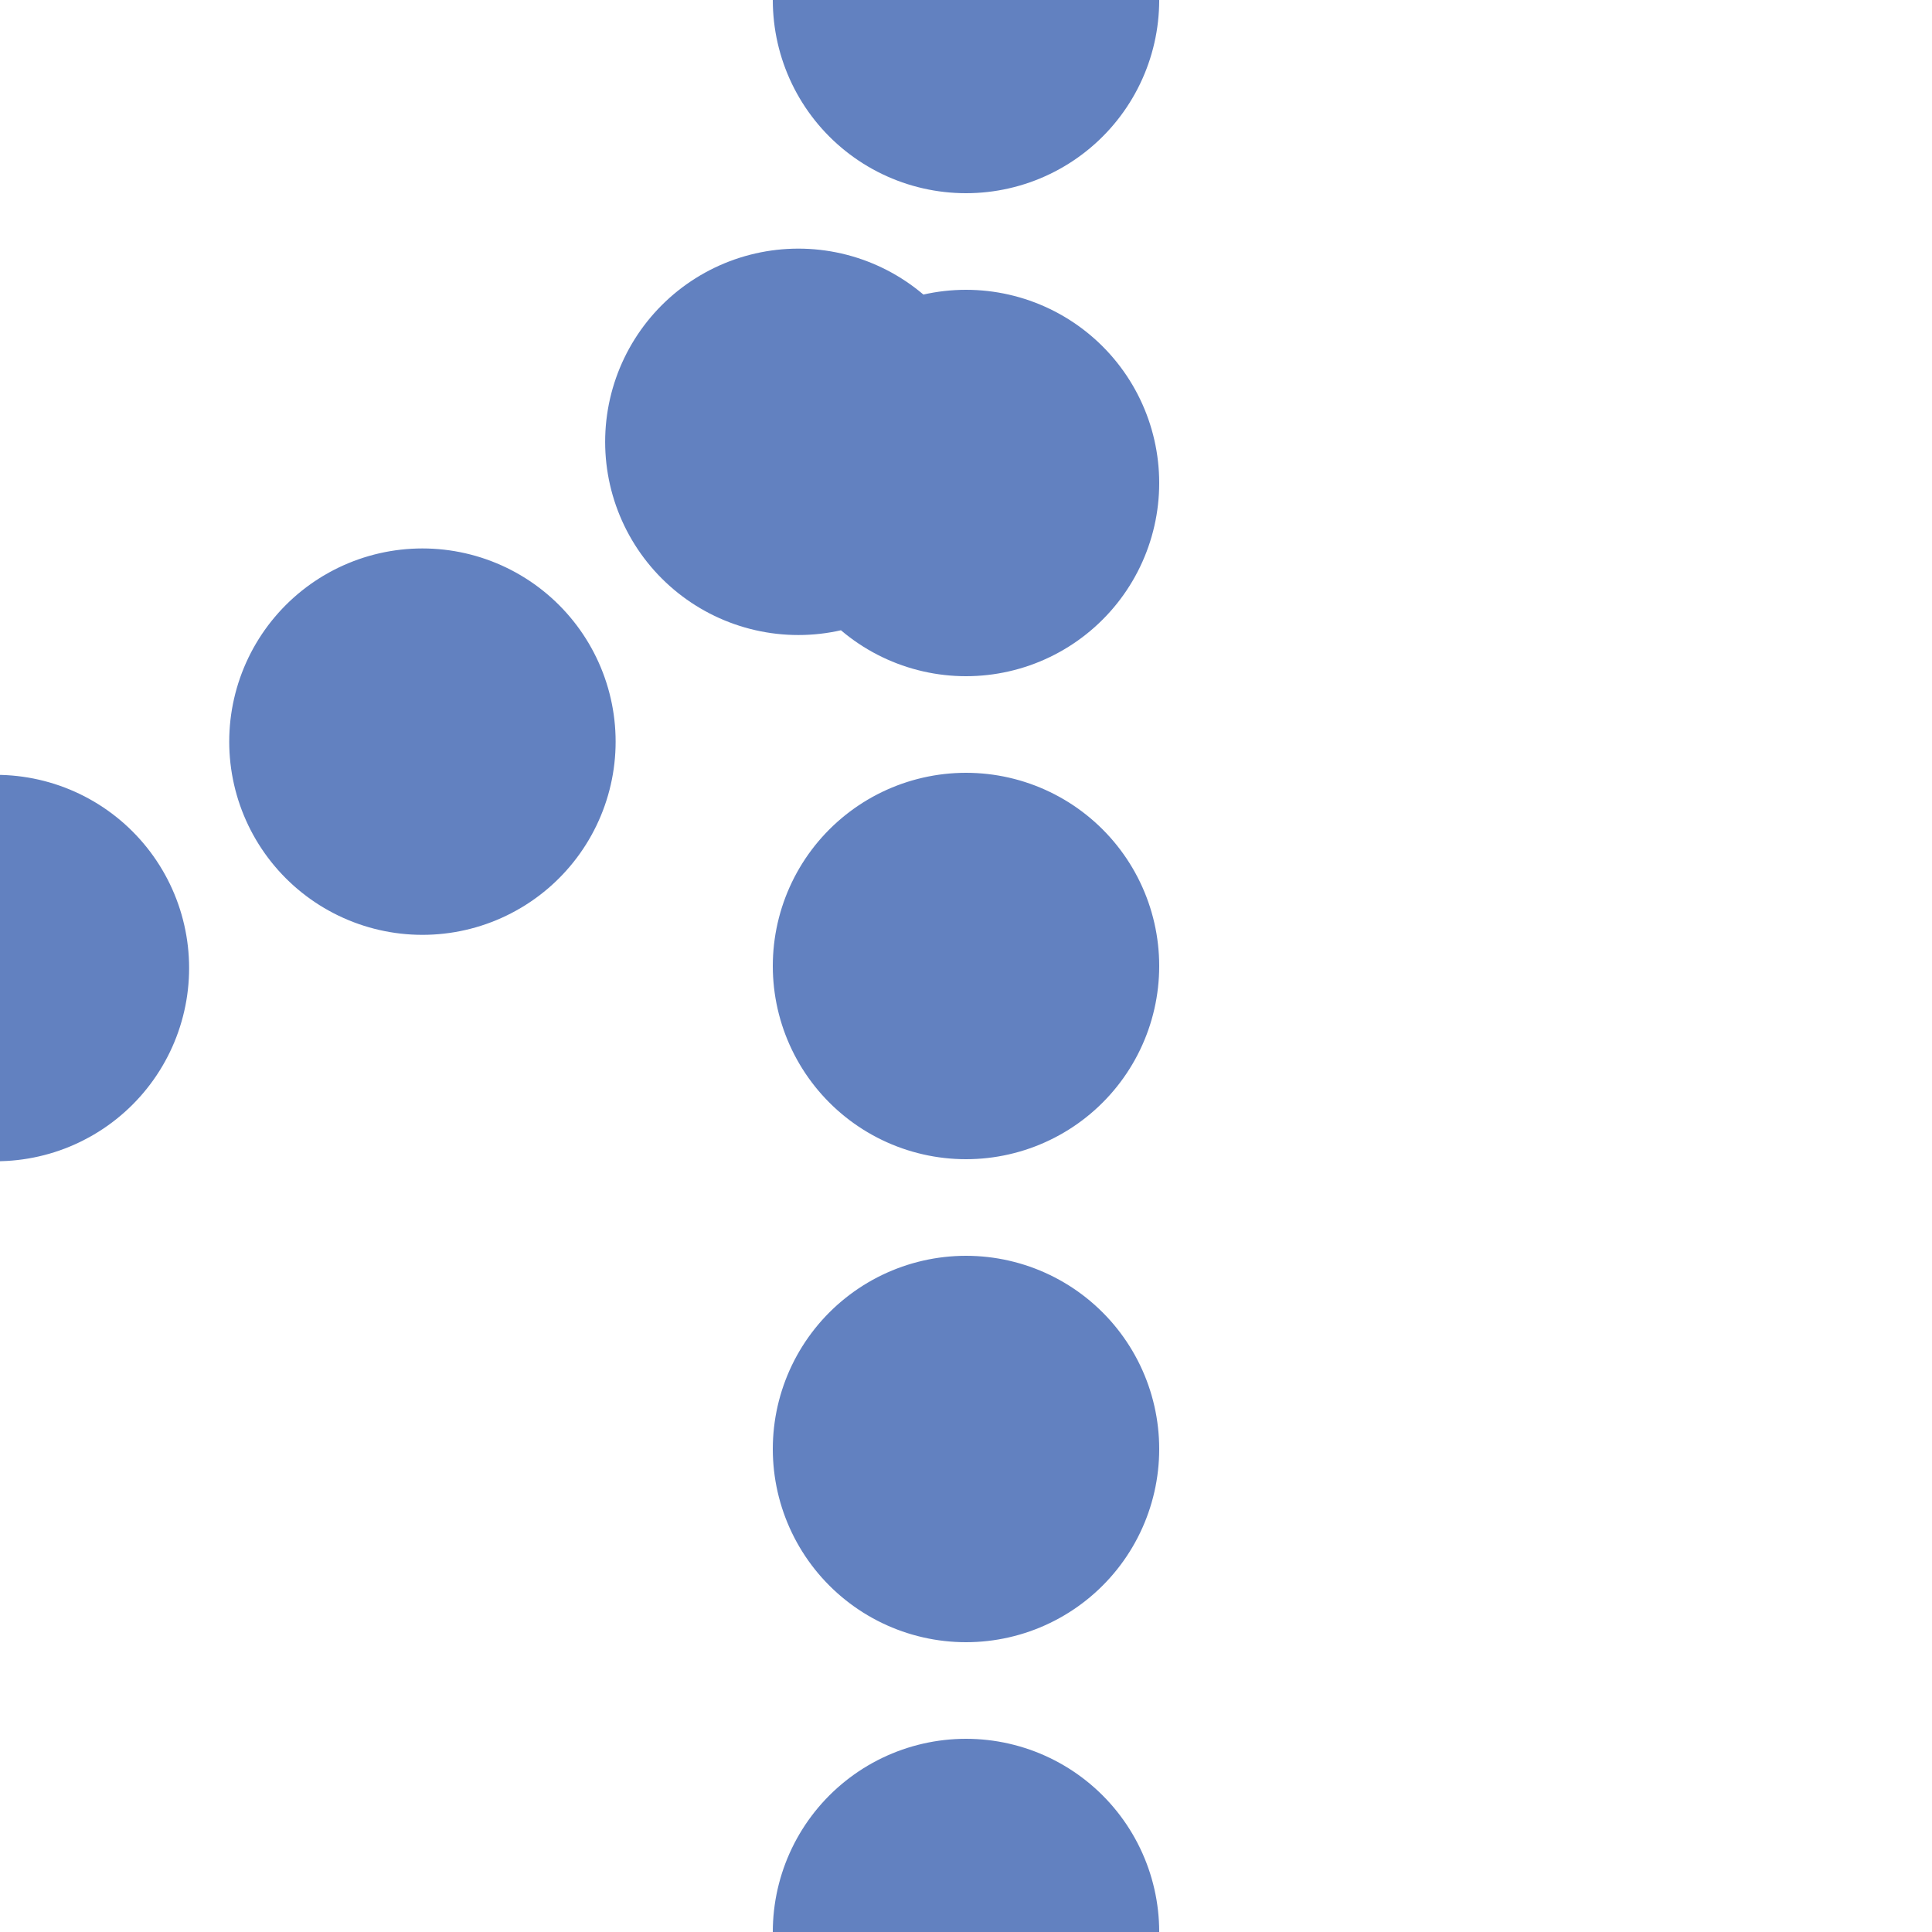
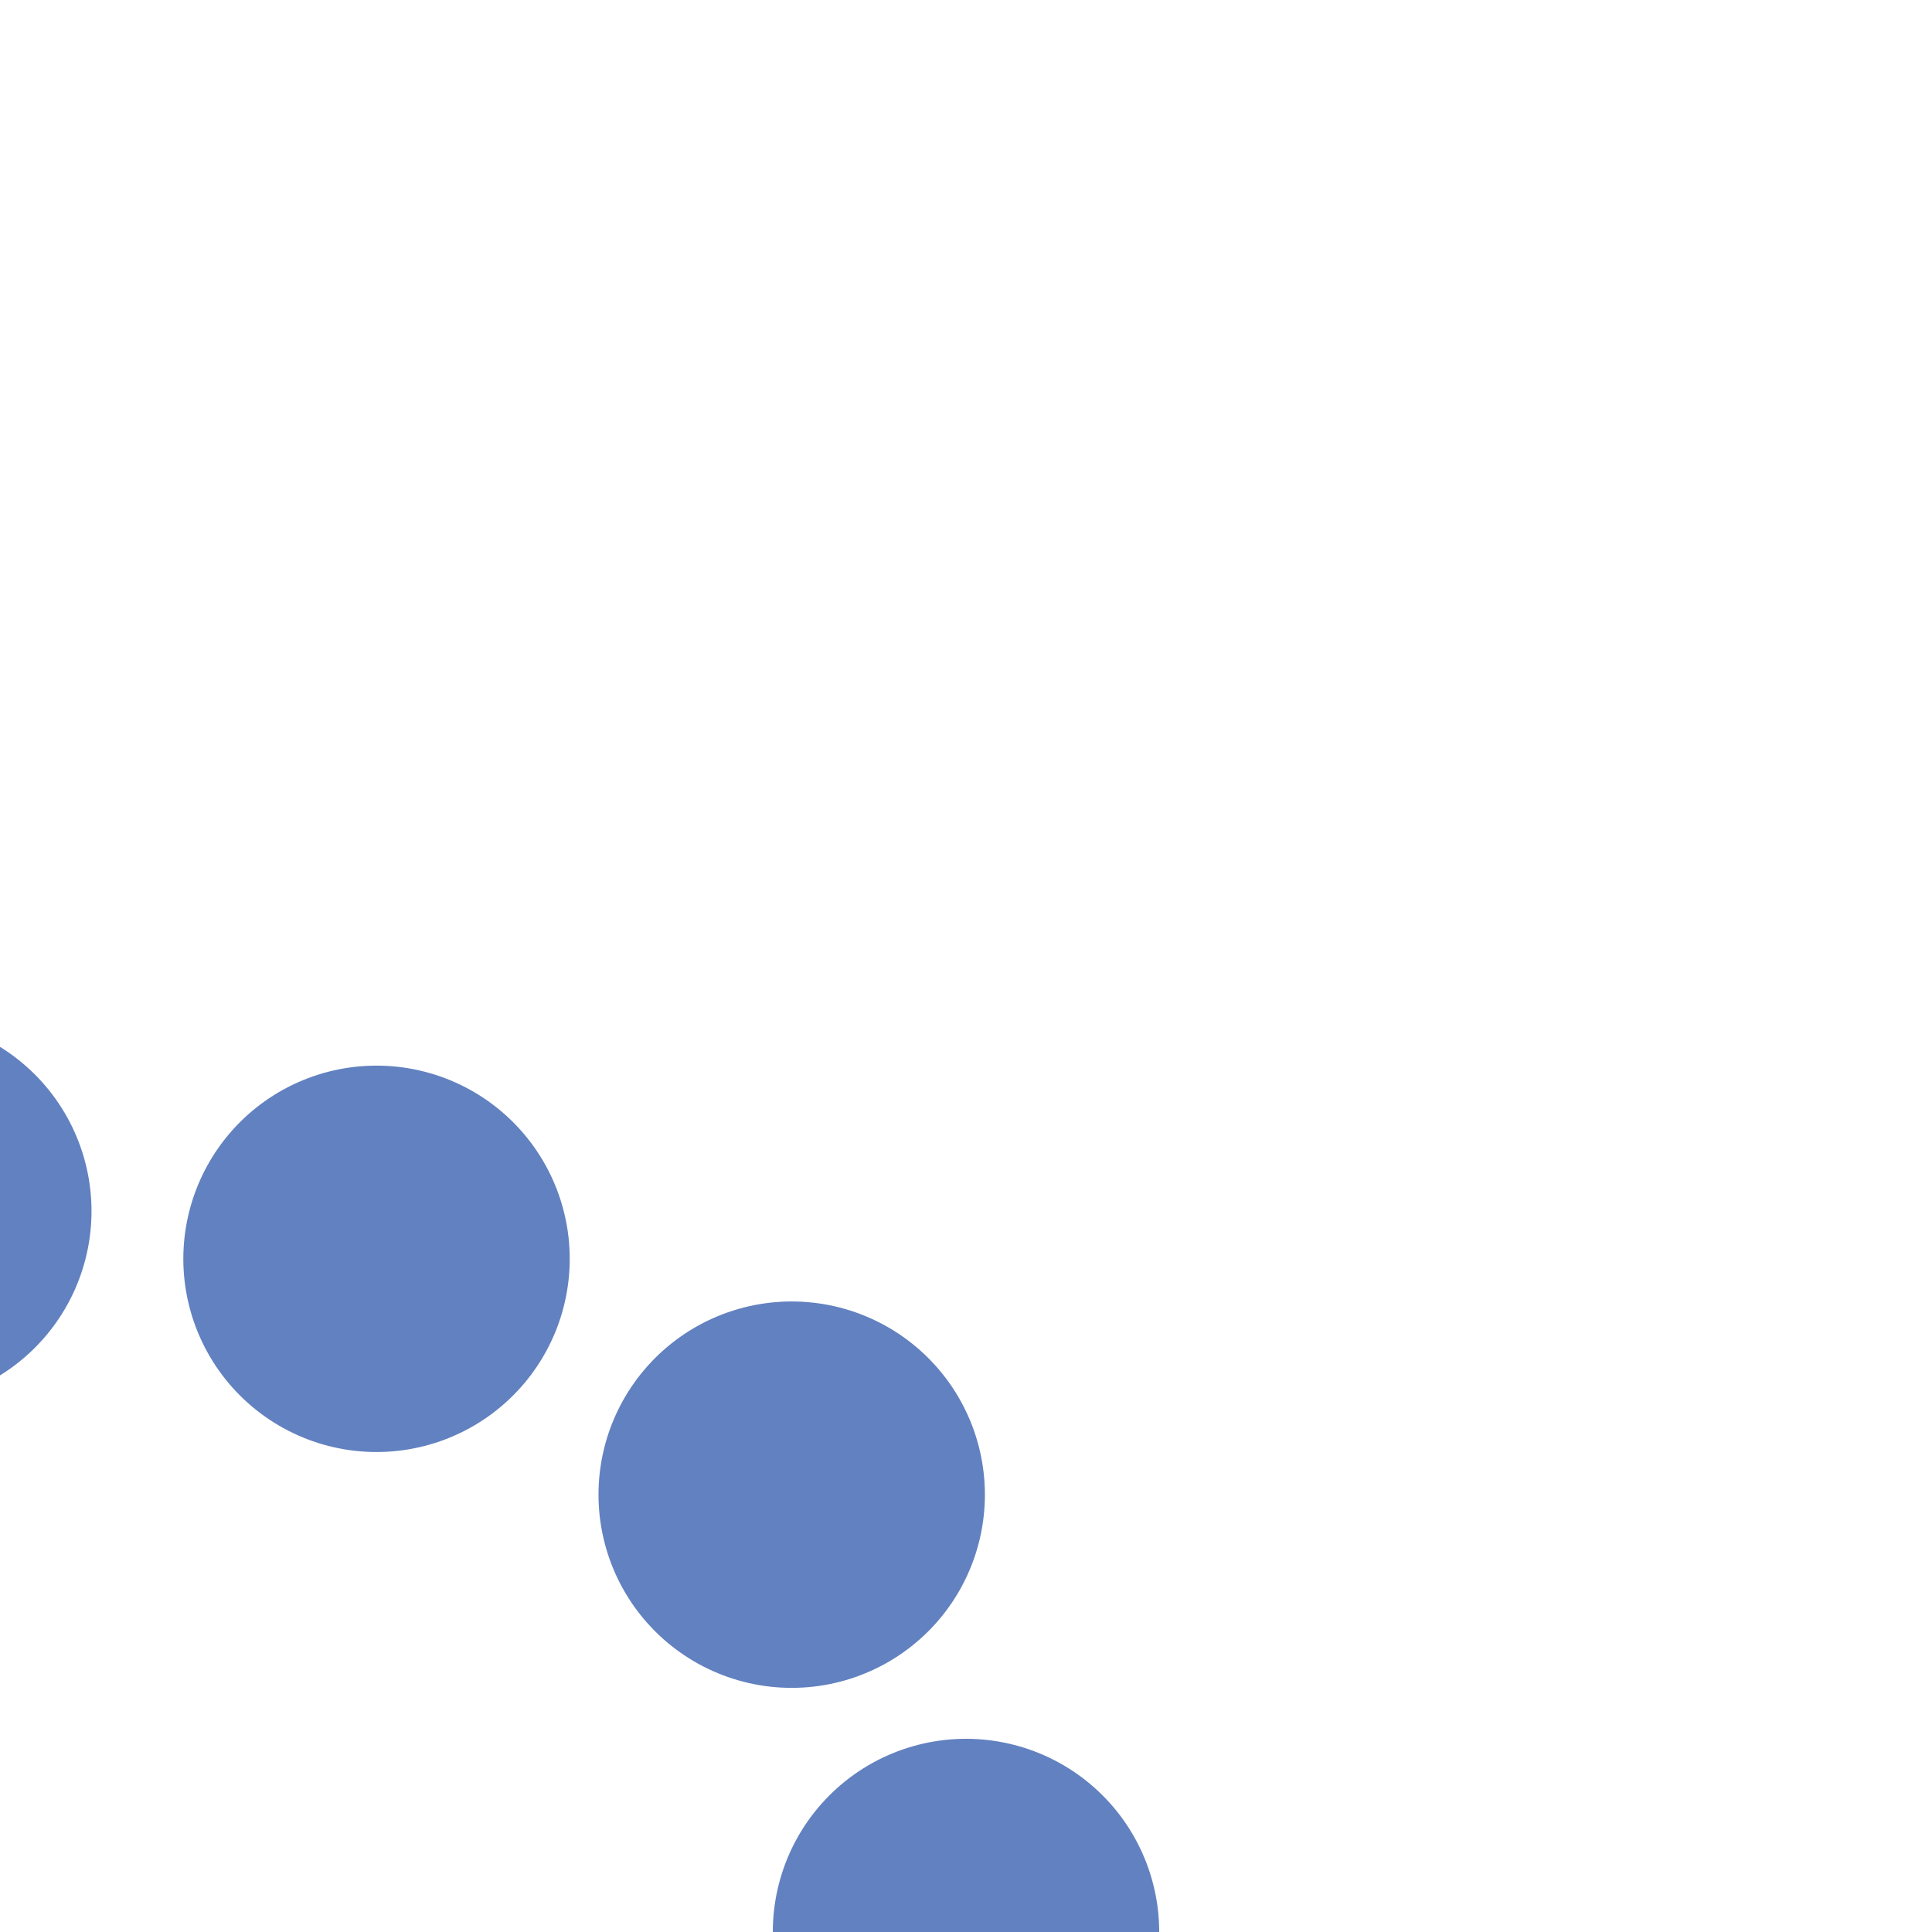
<svg xmlns="http://www.w3.org/2000/svg" height="500" width="500">
  <title>uexLKRWgr</title>
-   <path d="M 250,500 V 0 C 250,250 -250,250 -250,500" stroke="#6281c0" stroke-width="100" stroke-linecap="round" stroke-dasharray="0,125" fill="none" />
+   <path d="M 250,500 C 250,250 -250,250 -250,500" stroke="#6281c0" stroke-width="100" stroke-linecap="round" stroke-dasharray="0,125" fill="none" />
</svg>